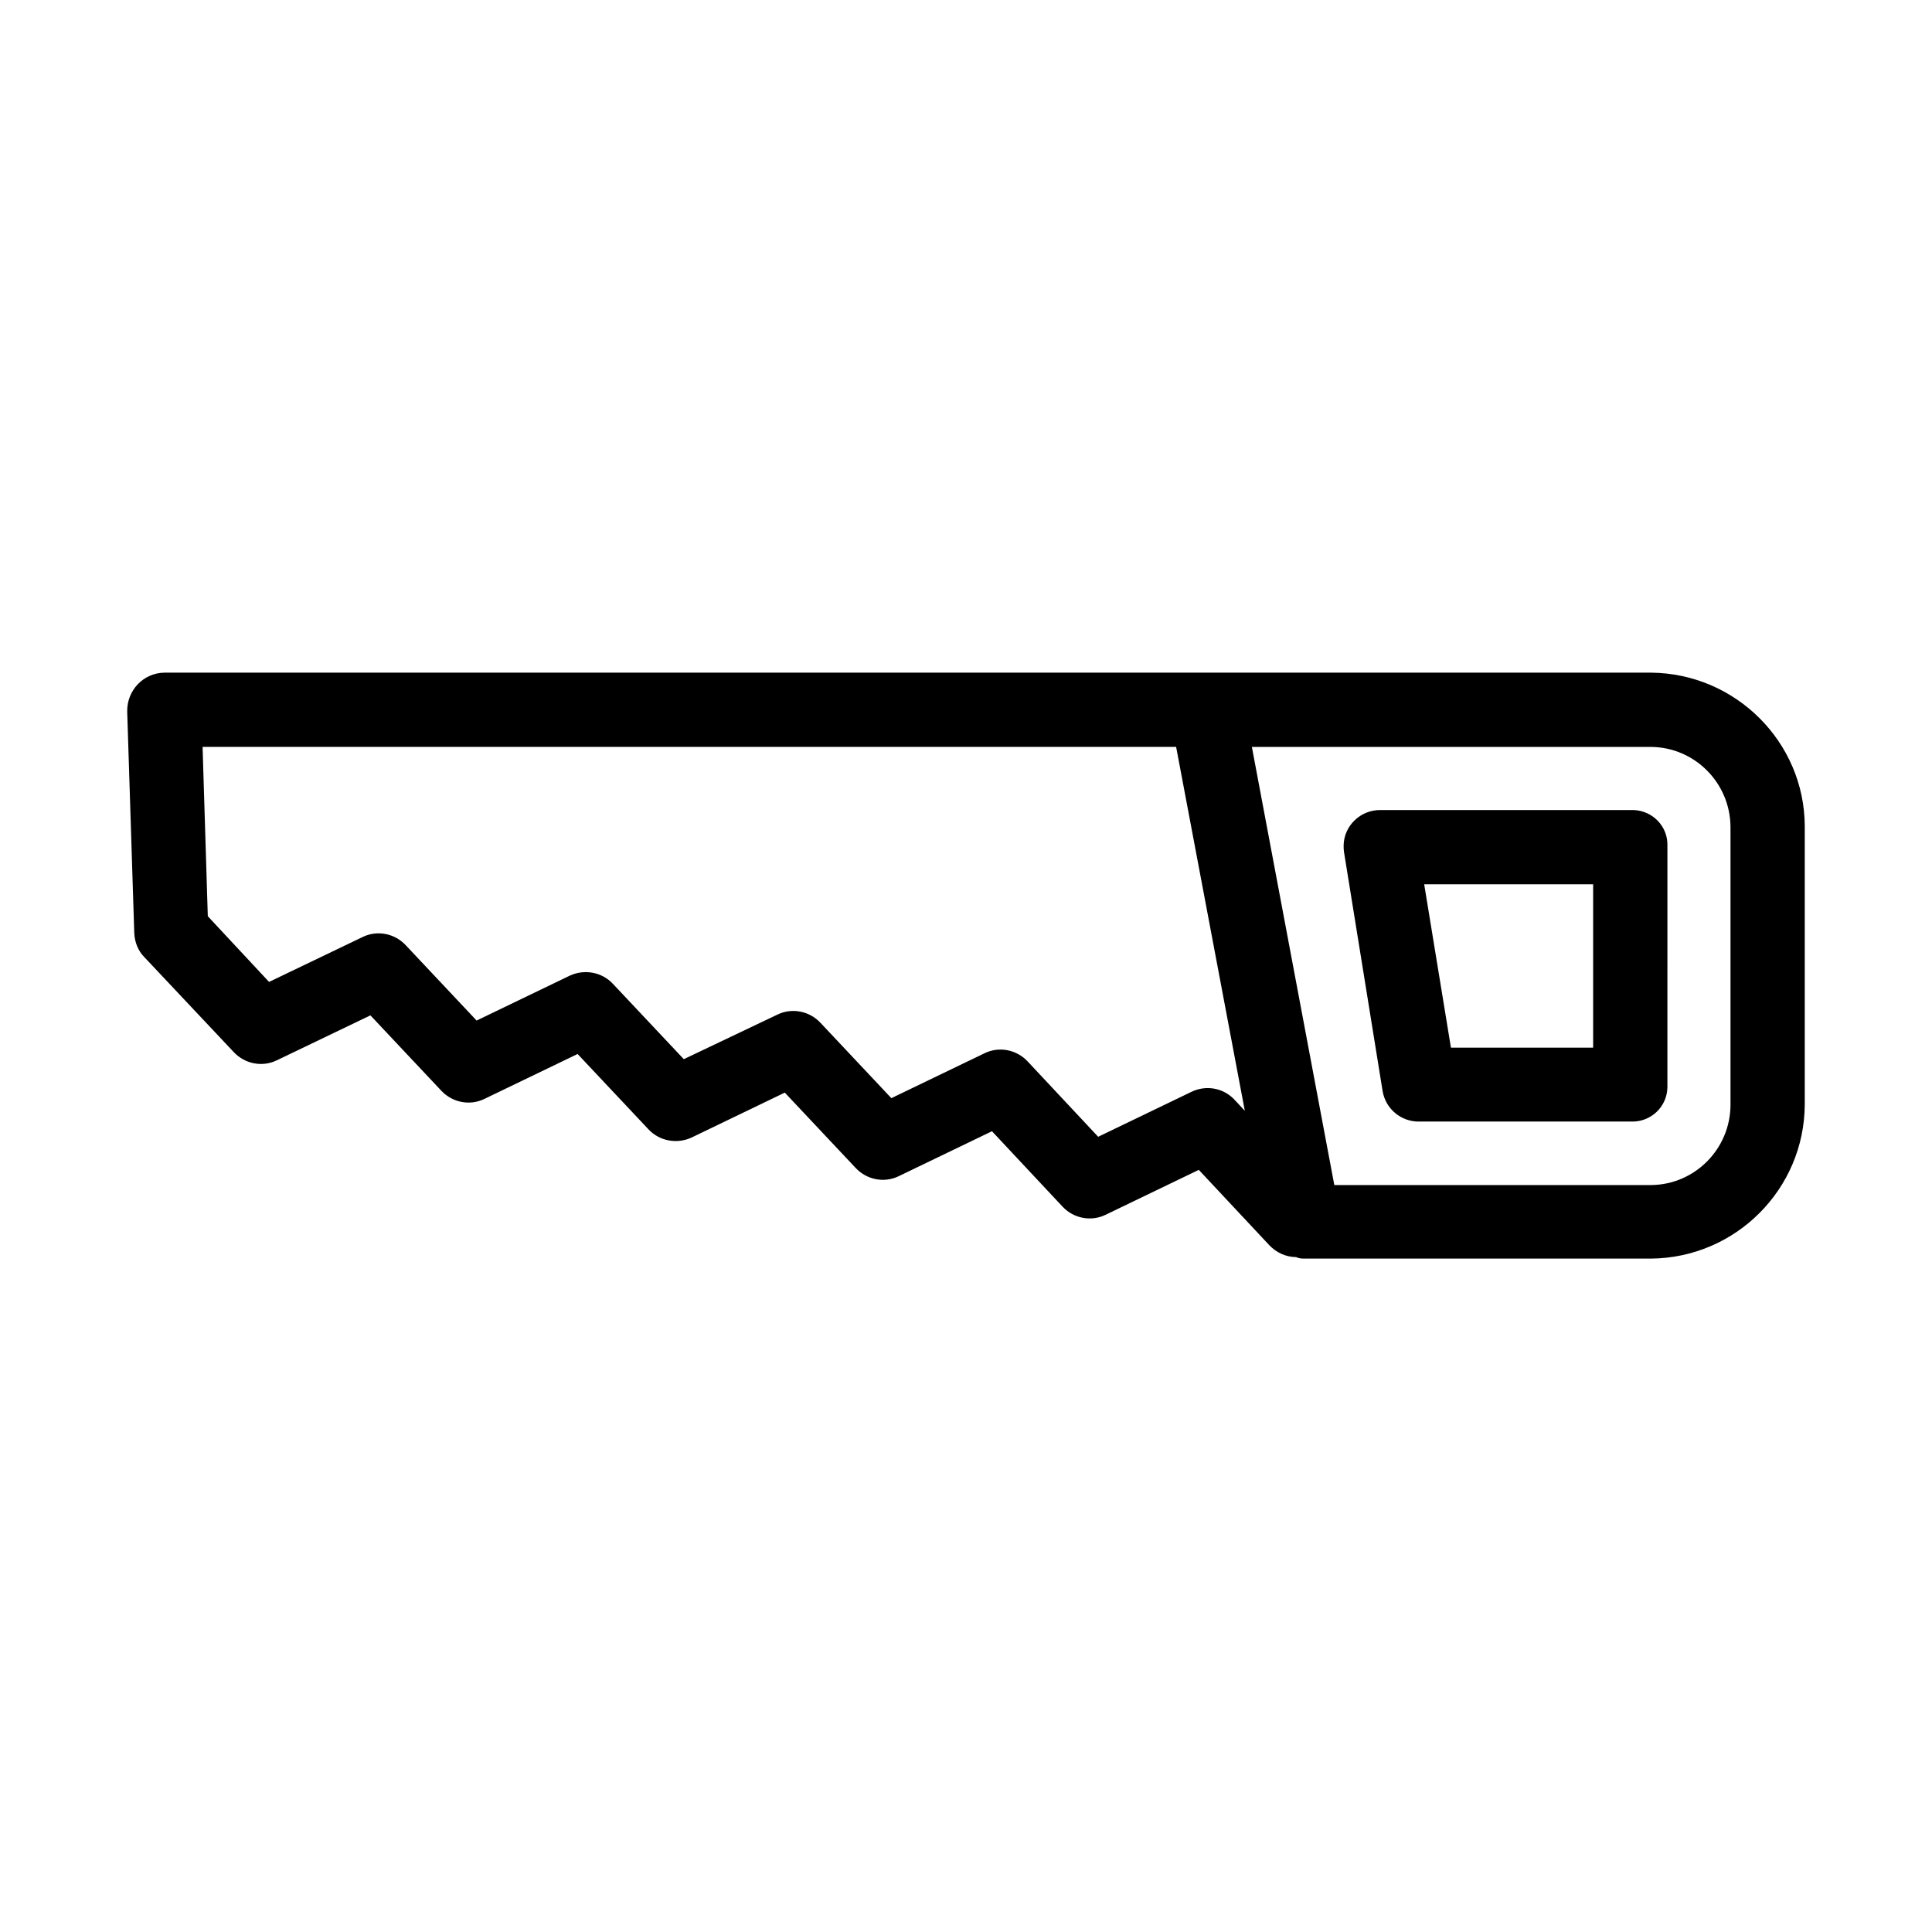
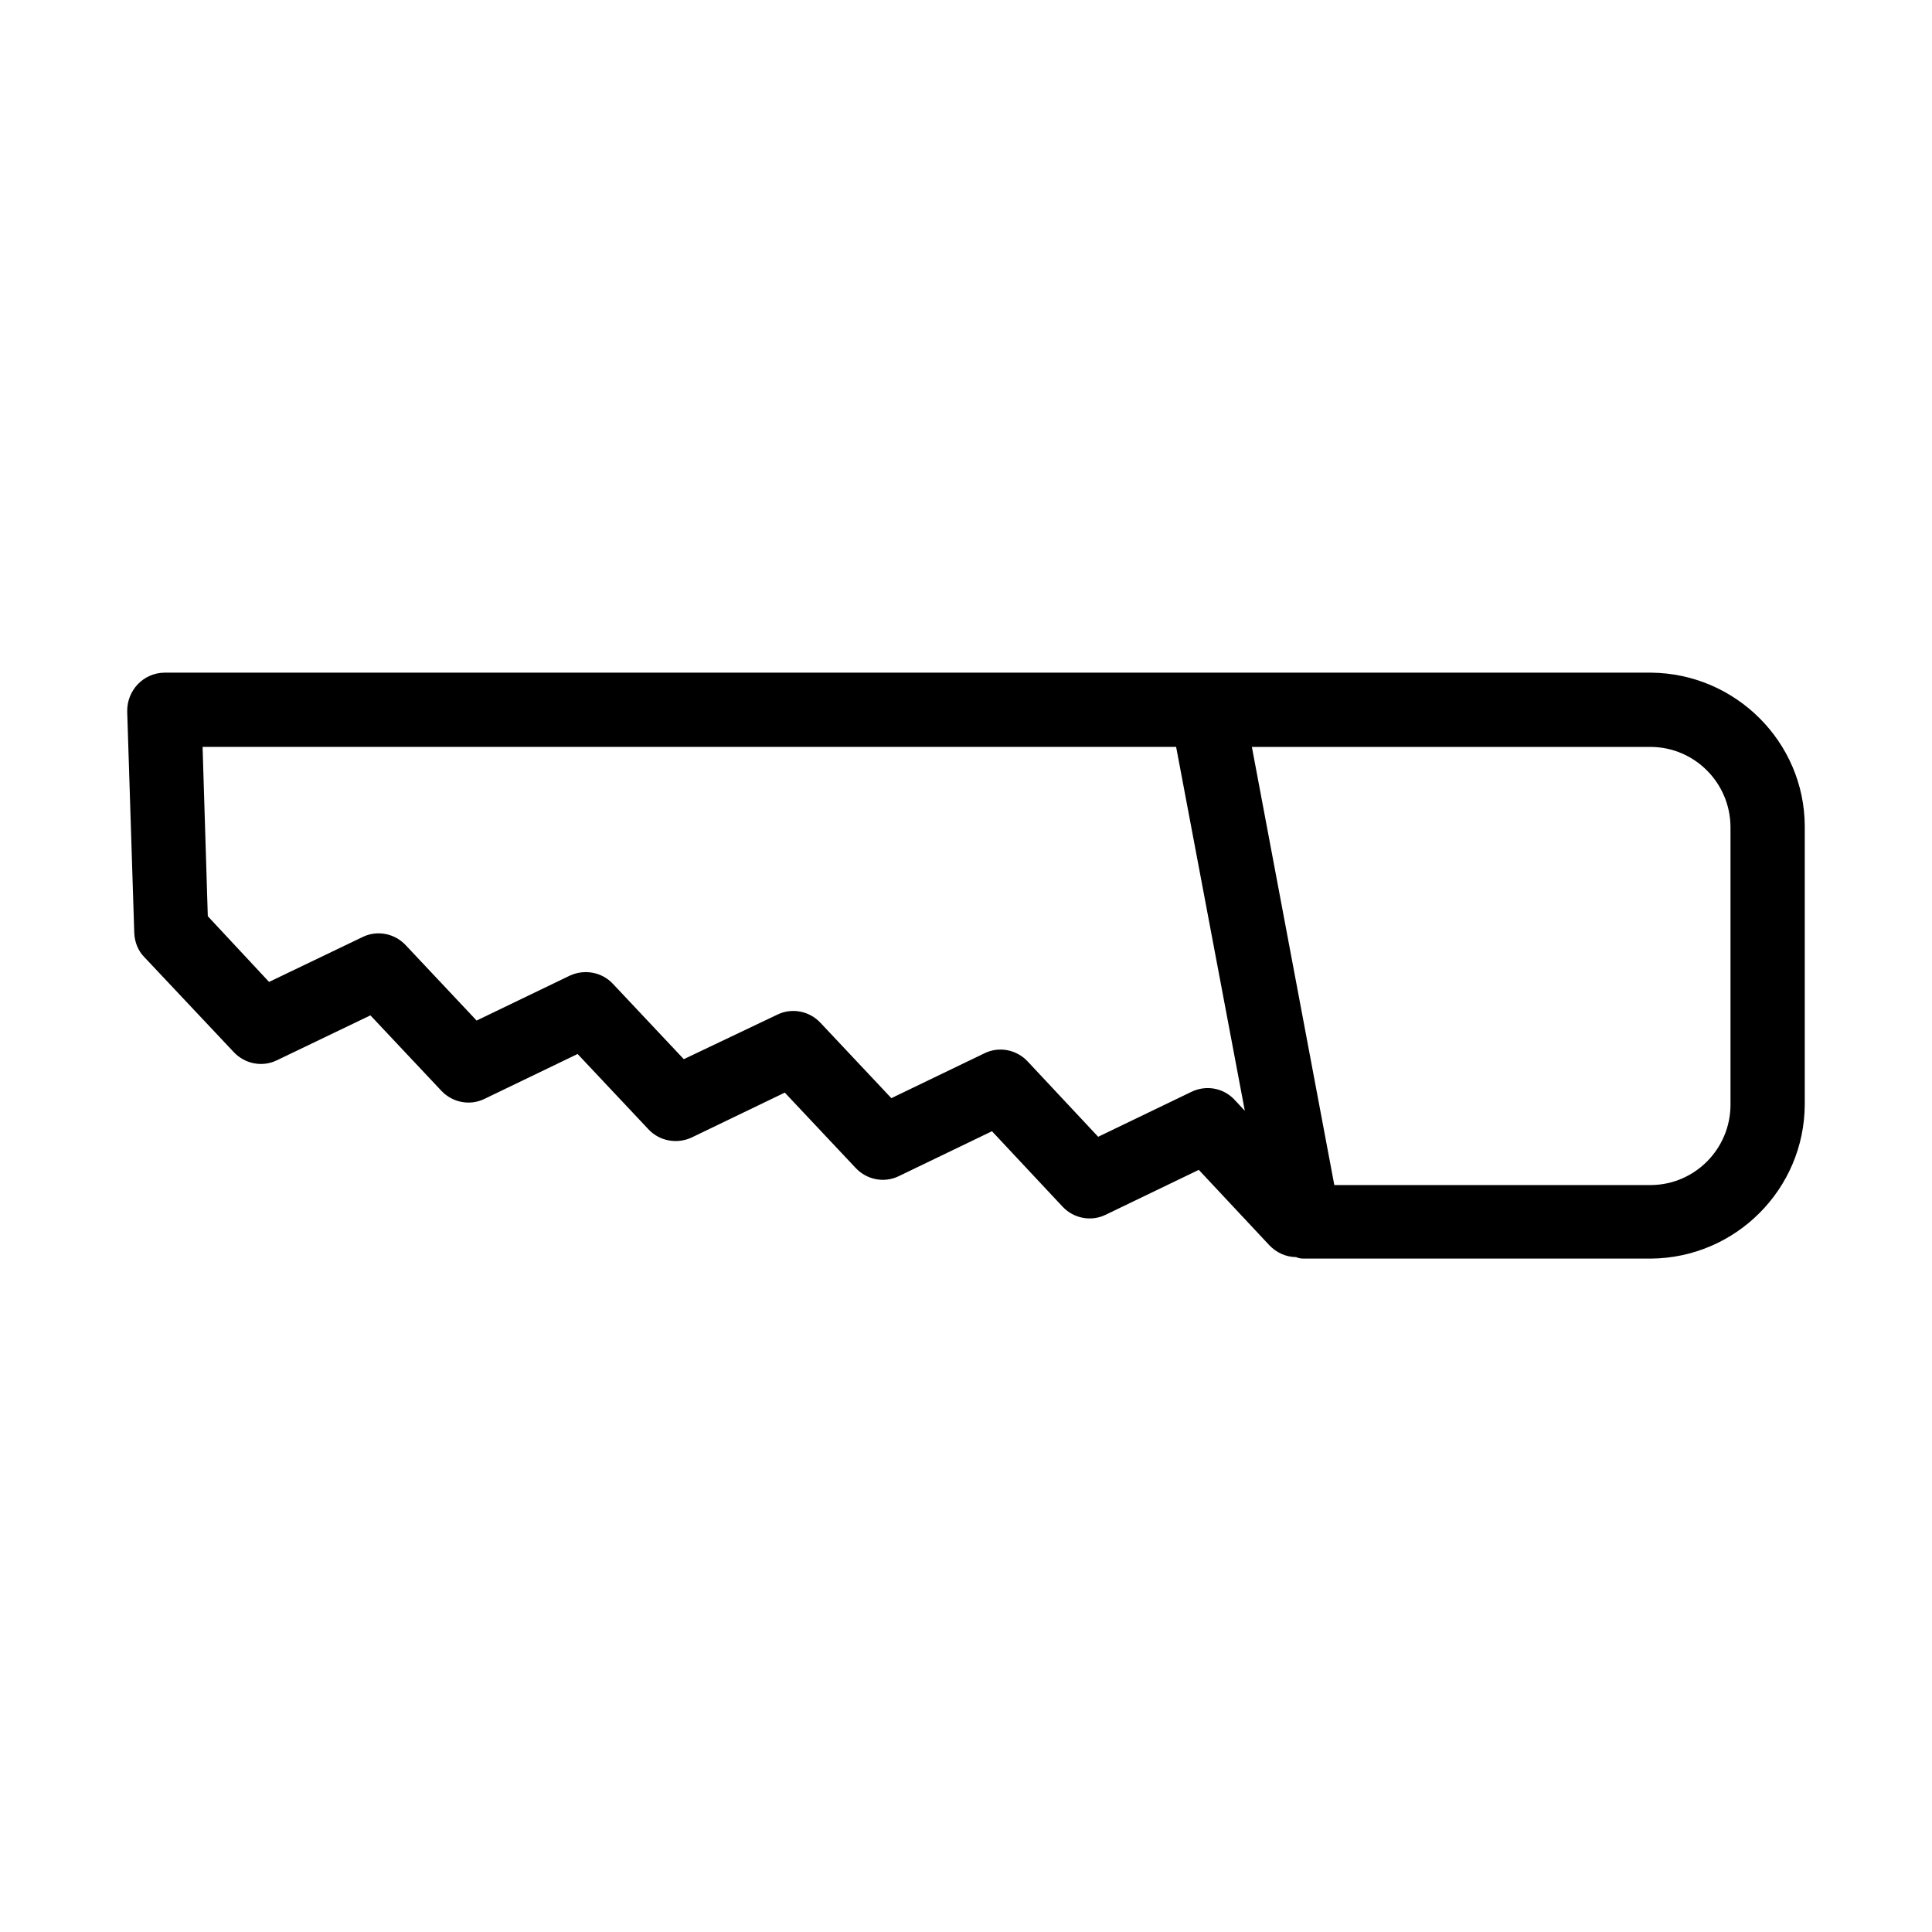
<svg xmlns="http://www.w3.org/2000/svg" fill="#000000" width="800px" height="800px" version="1.1" viewBox="144 144 512 512">
  <g>
    <path d="m581.55 322.26h-394c-5.609 0.098-9.938 4.723-9.84 10.332l1.871 58.648c0.098 2.363 0.984 4.723 2.656 6.394l23.715 25.191c2.953 3.148 7.578 4.035 11.414 2.164l24.797-11.906 18.793 19.977c2.953 3.148 7.578 4.035 11.414 2.164l24.699-11.906 18.793 19.977c2.953 3.148 7.578 3.938 11.414 2.164l24.699-11.906 18.793 19.977c2.953 3.148 7.578 4.035 11.414 2.164l24.699-11.906 18.695 19.977c2.953 3.148 7.578 4.035 11.414 2.164l24.699-11.906 18.695 19.977c1.871 1.969 4.43 3.148 7.184 3.148l0.098 0.098c0.59 0.195 1.18 0.297 1.77 0.297h92.102c22.434-0.195 40.641-18.402 40.738-40.836v-73.801c-0.09-22.242-18.297-40.445-40.73-40.645zm-110.41 113.16c-2.953-3.148-7.578-3.938-11.414-2.066l-24.699 11.906-18.695-19.977c-2.953-3.148-7.578-4.035-11.414-2.164l-24.699 11.906-18.793-19.977c-2.953-3.148-7.578-4.035-11.414-2.164l-24.797 11.809-18.793-19.977c-2.953-3.148-7.578-3.938-11.414-2.164l-24.699 11.906-18.793-19.977c-2.953-3.148-7.578-4.035-11.414-2.164l-24.797 11.906-16.234-17.418-1.383-44.867h258l18.203 96.434zm131.46 1.477c-0.098 11.609-9.445 21.059-21.059 21.156h-83.934l-21.848-116.11h105.78c11.609 0.098 20.961 9.543 21.059 21.156z" />
-     <path d="m585.88 368.21c0.195-5.117-3.836-9.348-8.953-9.543h-0.492-66.52c-5.312-0.098-9.742 4.133-9.84 9.348 0 0.59 0 1.18 0.098 1.77l10.234 63.371c0.789 4.723 4.922 8.168 9.742 8.07h56.285c5.117 0.098 9.348-3.938 9.445-9.055v-0.492zm-19.68 53.434h-37.688l-7.086-43.297h44.773z" />
  </g>
</svg>